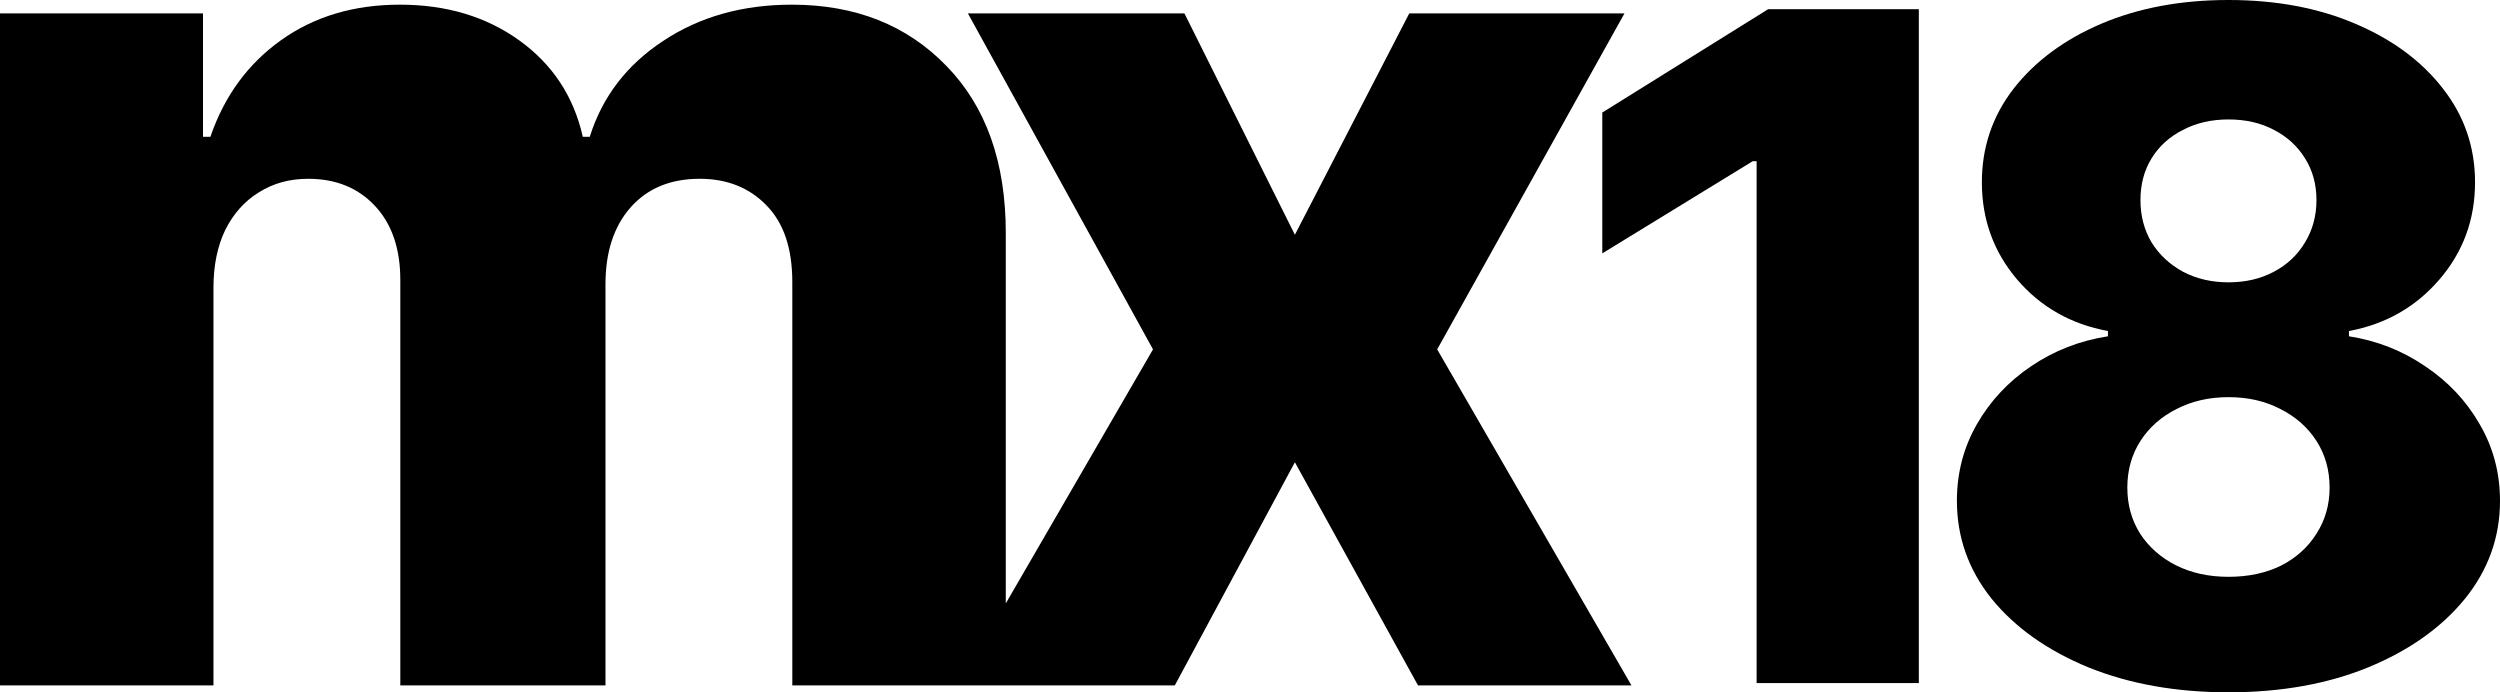
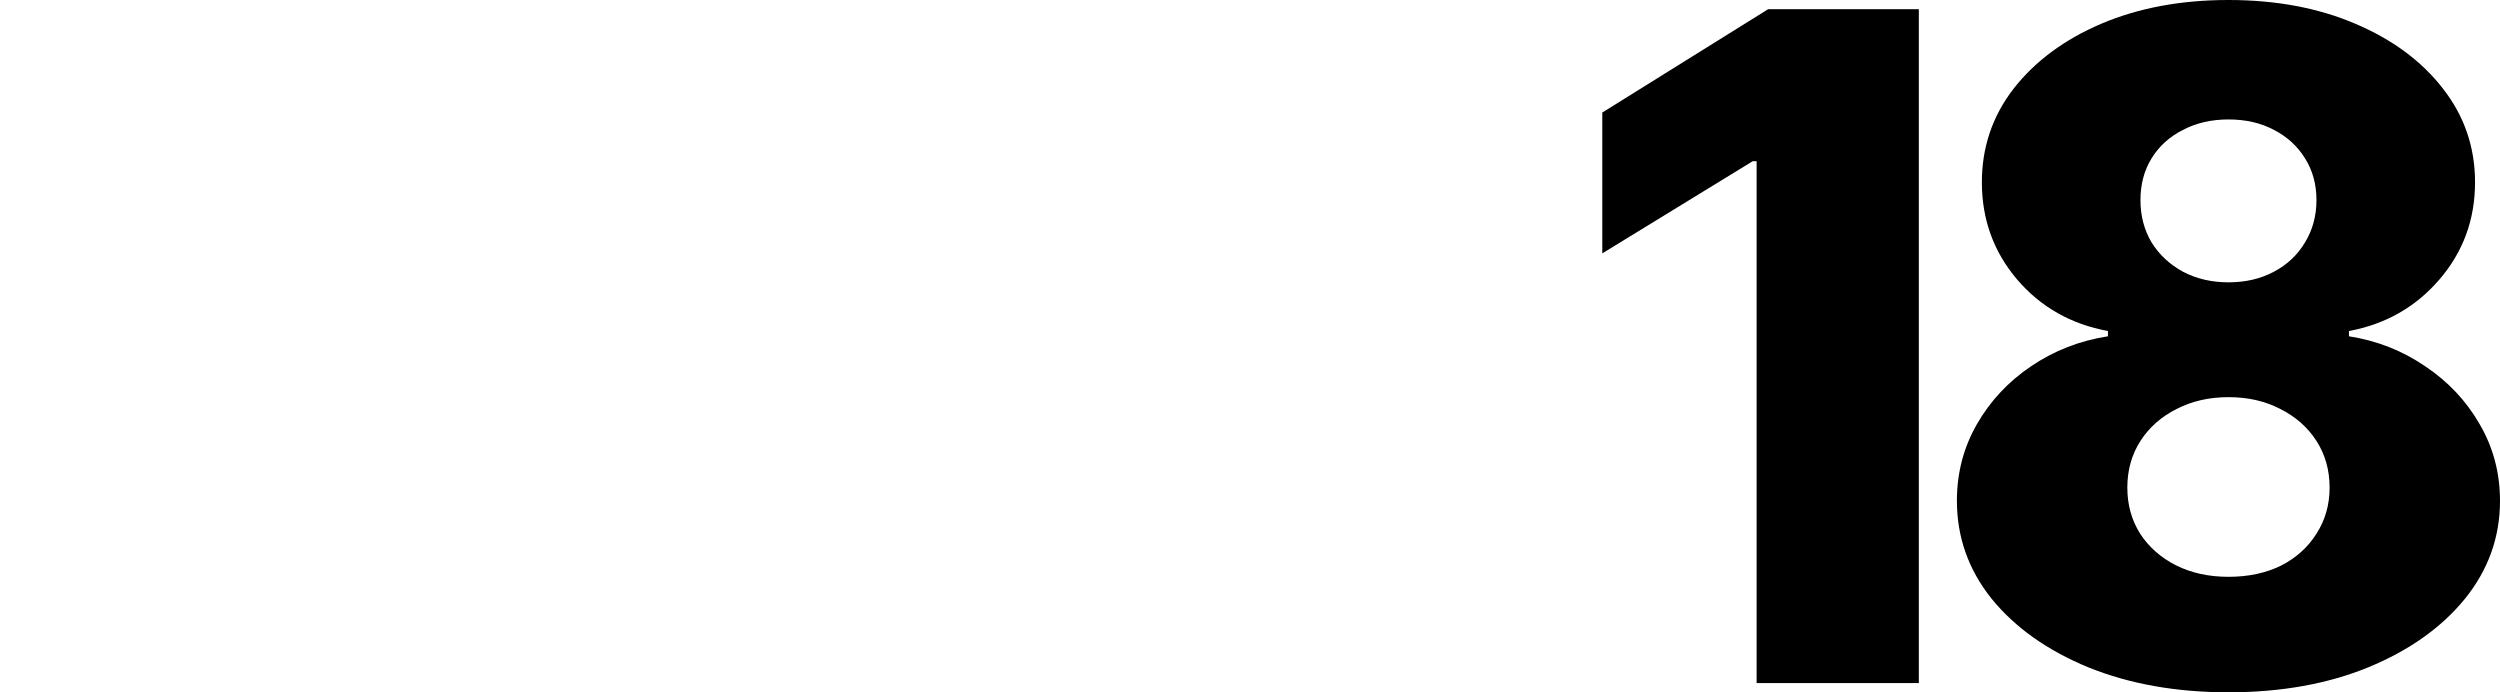
<svg xmlns="http://www.w3.org/2000/svg" width="130" height="36" viewBox="0 0 130 36" fill="none">
  <path fill-rule="evenodd" clip-rule="evenodd" d="M115.88 36C113.159 36 110.729 35.566 108.589 34.7C106.46 33.821 104.787 32.635 103.569 31.141C102.363 29.635 101.759 27.935 101.759 26.042C101.759 24.593 102.107 23.264 102.801 22.055C103.495 20.846 104.434 19.842 105.618 19.044C106.813 18.234 108.145 17.715 109.613 17.487V17.213C107.69 16.859 106.113 15.964 104.884 14.527C103.666 13.089 103.057 11.407 103.057 9.479C103.057 7.654 103.609 6.029 104.713 4.603C105.829 3.177 107.348 2.053 109.272 1.232C111.207 0.411 113.41 0 115.88 0C118.35 0 120.547 0.411 122.47 1.232C124.405 2.053 125.925 3.177 127.029 4.603C128.145 6.029 128.702 7.654 128.702 9.479C128.702 11.418 128.082 13.107 126.841 14.544C125.612 15.97 124.047 16.859 122.146 17.213V17.487C123.603 17.715 124.923 18.234 126.107 19.044C127.302 19.842 128.247 20.846 128.941 22.055C129.647 23.264 130 24.593 130 26.042C130 27.935 129.391 29.635 128.173 31.141C126.955 32.635 125.282 33.821 123.153 34.7C121.036 35.566 118.612 36 115.88 36ZM115.88 29.994C116.915 29.994 117.826 29.8 118.612 29.413C119.397 29.013 120.012 28.46 120.456 27.753C120.911 27.046 121.139 26.247 121.139 25.357C121.139 24.445 120.911 23.635 120.456 22.928C120 22.221 119.374 21.667 118.577 21.268C117.792 20.857 116.893 20.652 115.88 20.652C114.878 20.652 113.979 20.857 113.182 21.268C112.385 21.667 111.759 22.221 111.304 22.928C110.848 23.635 110.621 24.445 110.621 25.357C110.621 26.247 110.843 27.046 111.287 27.753C111.742 28.449 112.362 28.996 113.148 29.395C113.945 29.795 114.855 29.994 115.88 29.994ZM115.88 14.681C116.768 14.681 117.553 14.498 118.236 14.133C118.93 13.768 119.471 13.261 119.858 12.61C120.256 11.96 120.456 11.224 120.456 10.403C120.456 9.582 120.256 8.857 119.858 8.23C119.471 7.603 118.936 7.112 118.253 6.759C117.57 6.394 116.779 6.211 115.88 6.211C114.992 6.211 114.201 6.394 113.506 6.759C112.812 7.112 112.271 7.603 111.884 8.23C111.497 8.857 111.304 9.582 111.304 10.403C111.304 11.224 111.497 11.96 111.884 12.61C112.283 13.249 112.829 13.757 113.523 14.133C114.218 14.498 115.003 14.681 115.88 14.681Z" fill="black" />
-   <path d="M0 0.698V35.639H11.1V14.961C11.1 13.808 11.305 12.807 11.713 11.958C12.137 11.109 12.72 10.457 13.461 10.002C14.203 9.532 15.058 9.297 16.026 9.297C17.464 9.297 18.622 9.767 19.499 10.707C20.377 11.647 20.816 12.929 20.816 14.551V35.639H31.485V14.779C31.485 13.111 31.916 11.784 32.779 10.798C33.657 9.797 34.86 9.297 36.388 9.297C37.811 9.297 38.968 9.759 39.861 10.684C40.754 11.594 41.2 12.921 41.2 14.665V35.639L61.091 35.639L67.334 24.037L73.735 35.639H84.835L74.734 18.168L84.472 0.698H73.281L67.334 12.208L61.591 0.698H50.331L59.956 18.168L52.301 31.378V12.117C52.301 8.432 51.272 5.536 49.214 3.428C47.156 1.304 44.477 0.243 41.178 0.243C38.605 0.243 36.373 0.872 34.481 2.131C32.59 3.375 31.319 5.035 30.668 7.113H30.305C29.835 5.02 28.738 3.352 27.013 2.108C25.288 0.865 23.215 0.243 20.793 0.243C18.402 0.243 16.344 0.857 14.619 2.086C12.894 3.314 11.668 4.99 10.941 7.113H10.556V0.698H0Z" fill="black" />
  <path d="M99.779 35.521V0.479H91.942L83.319 5.852V13.175L91.139 8.384H91.344V35.521H99.779Z" fill="black" />
</svg>